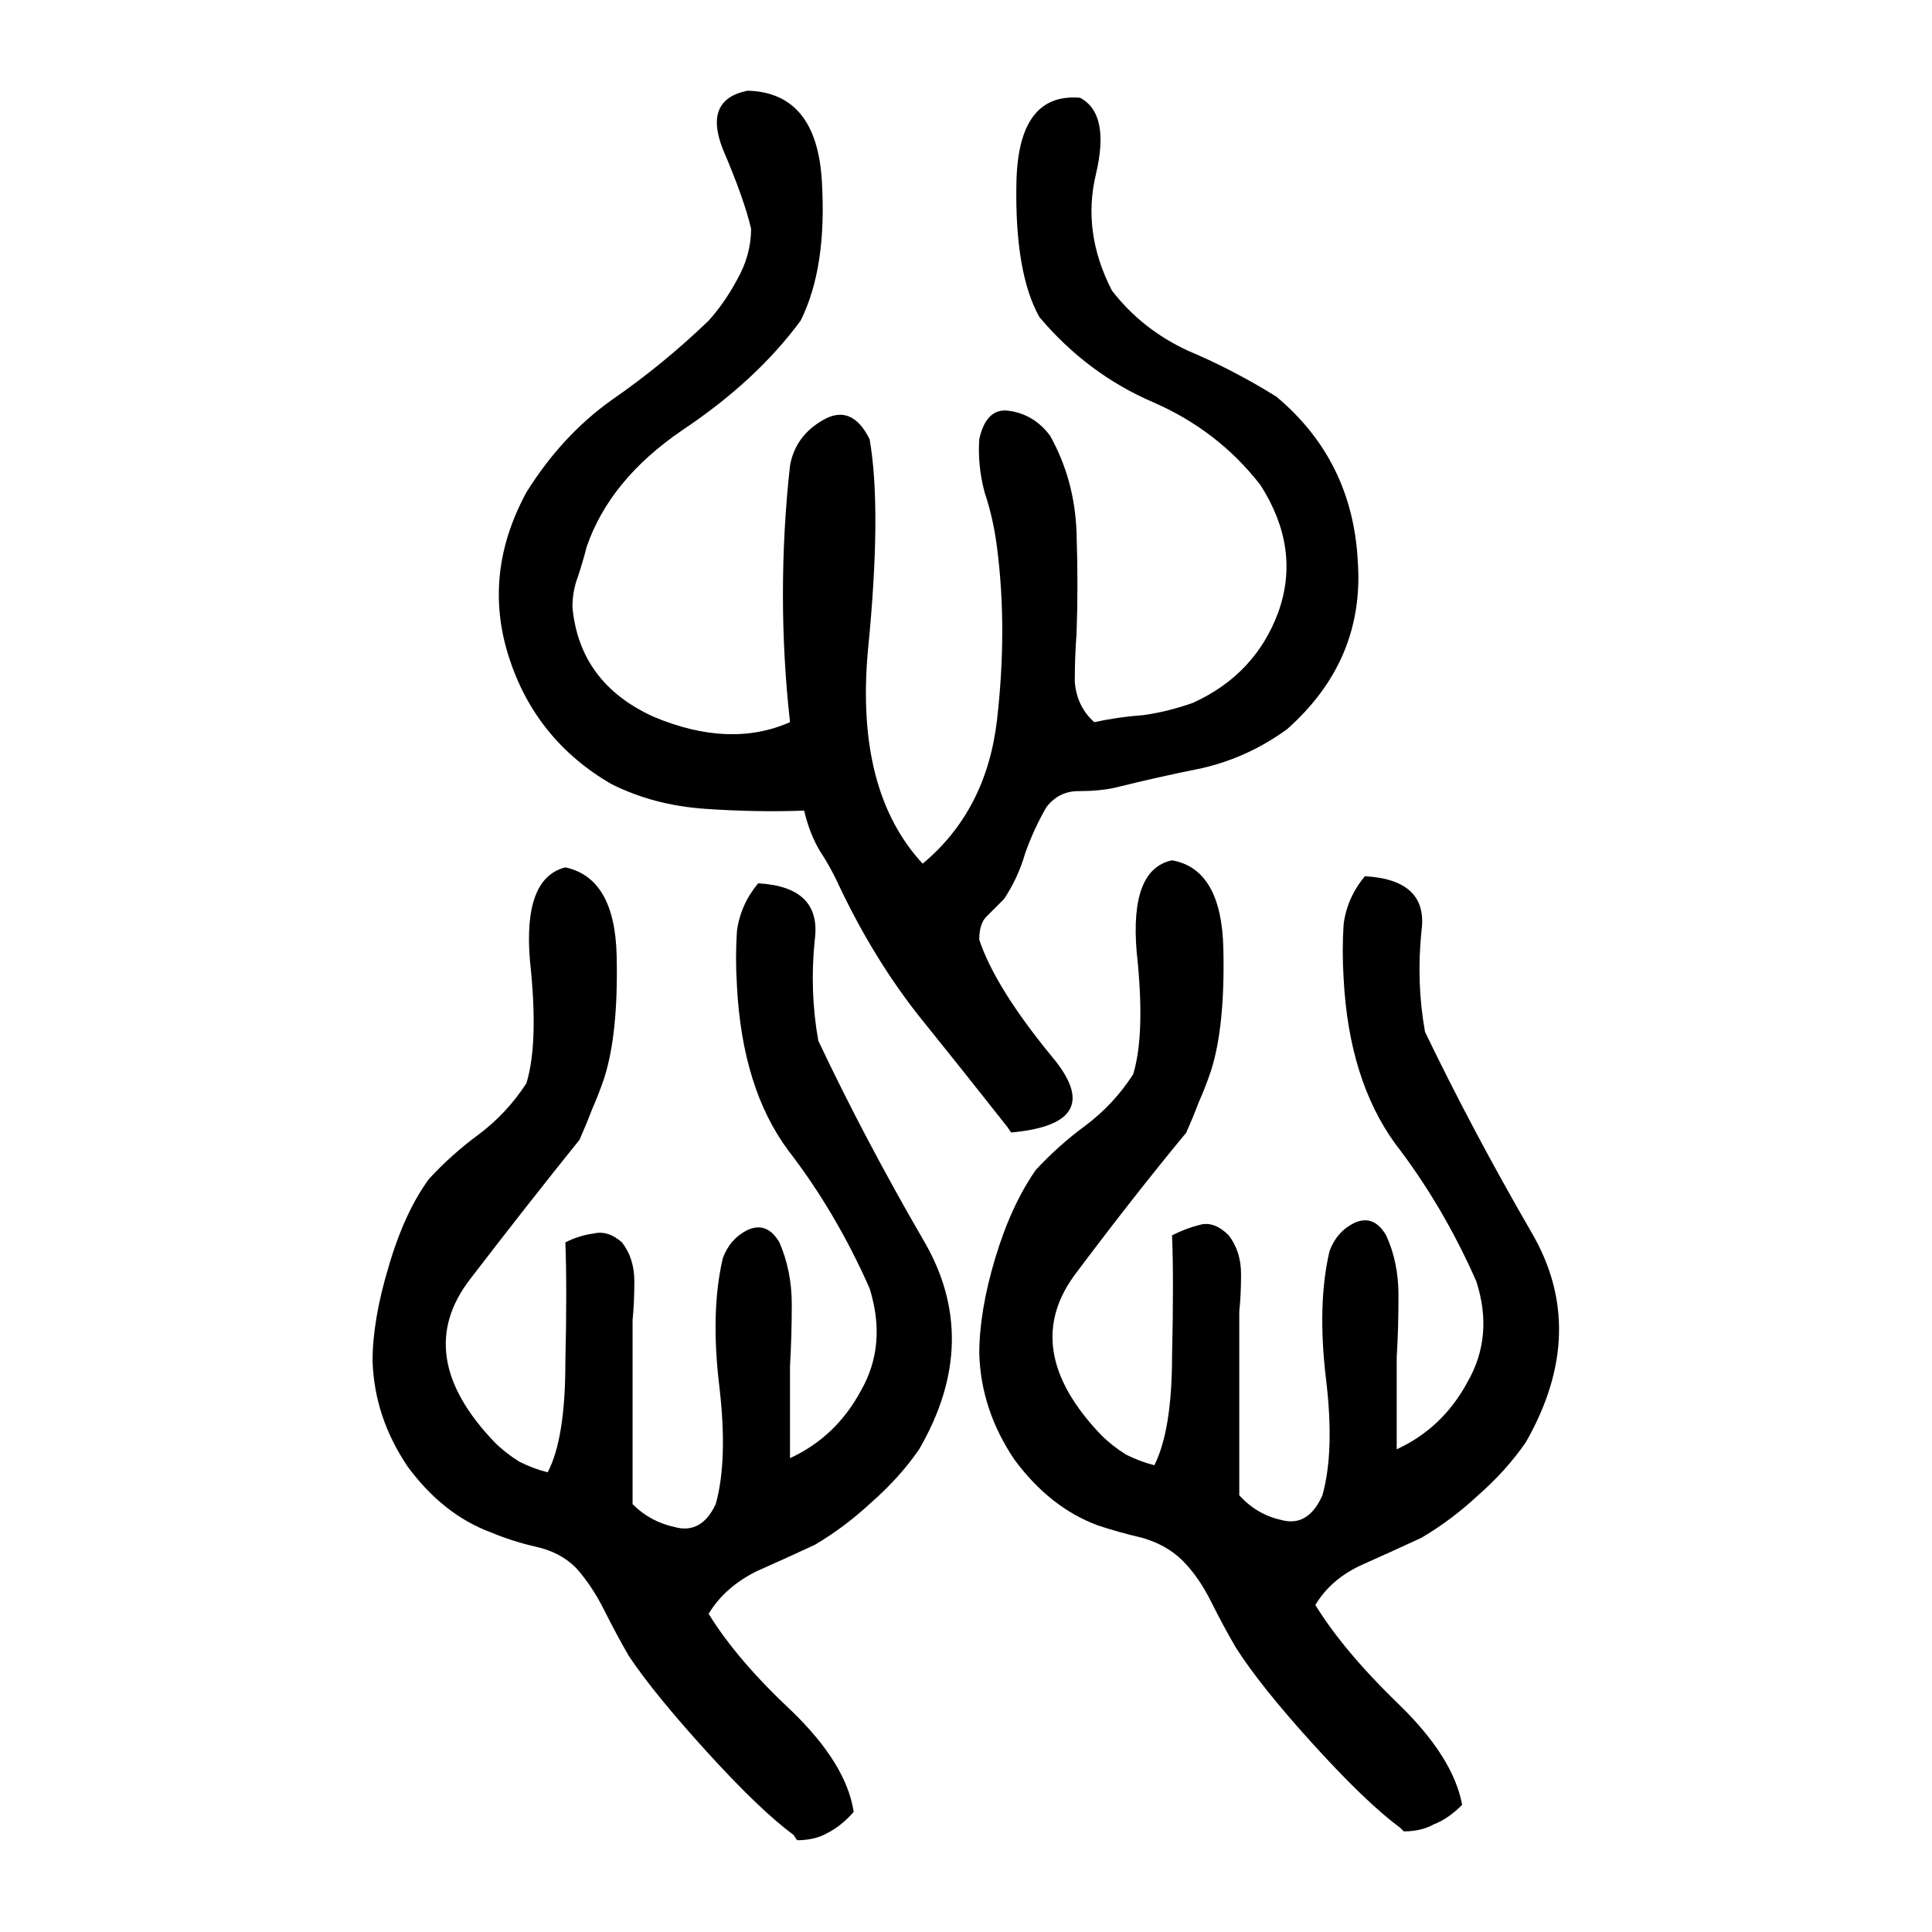
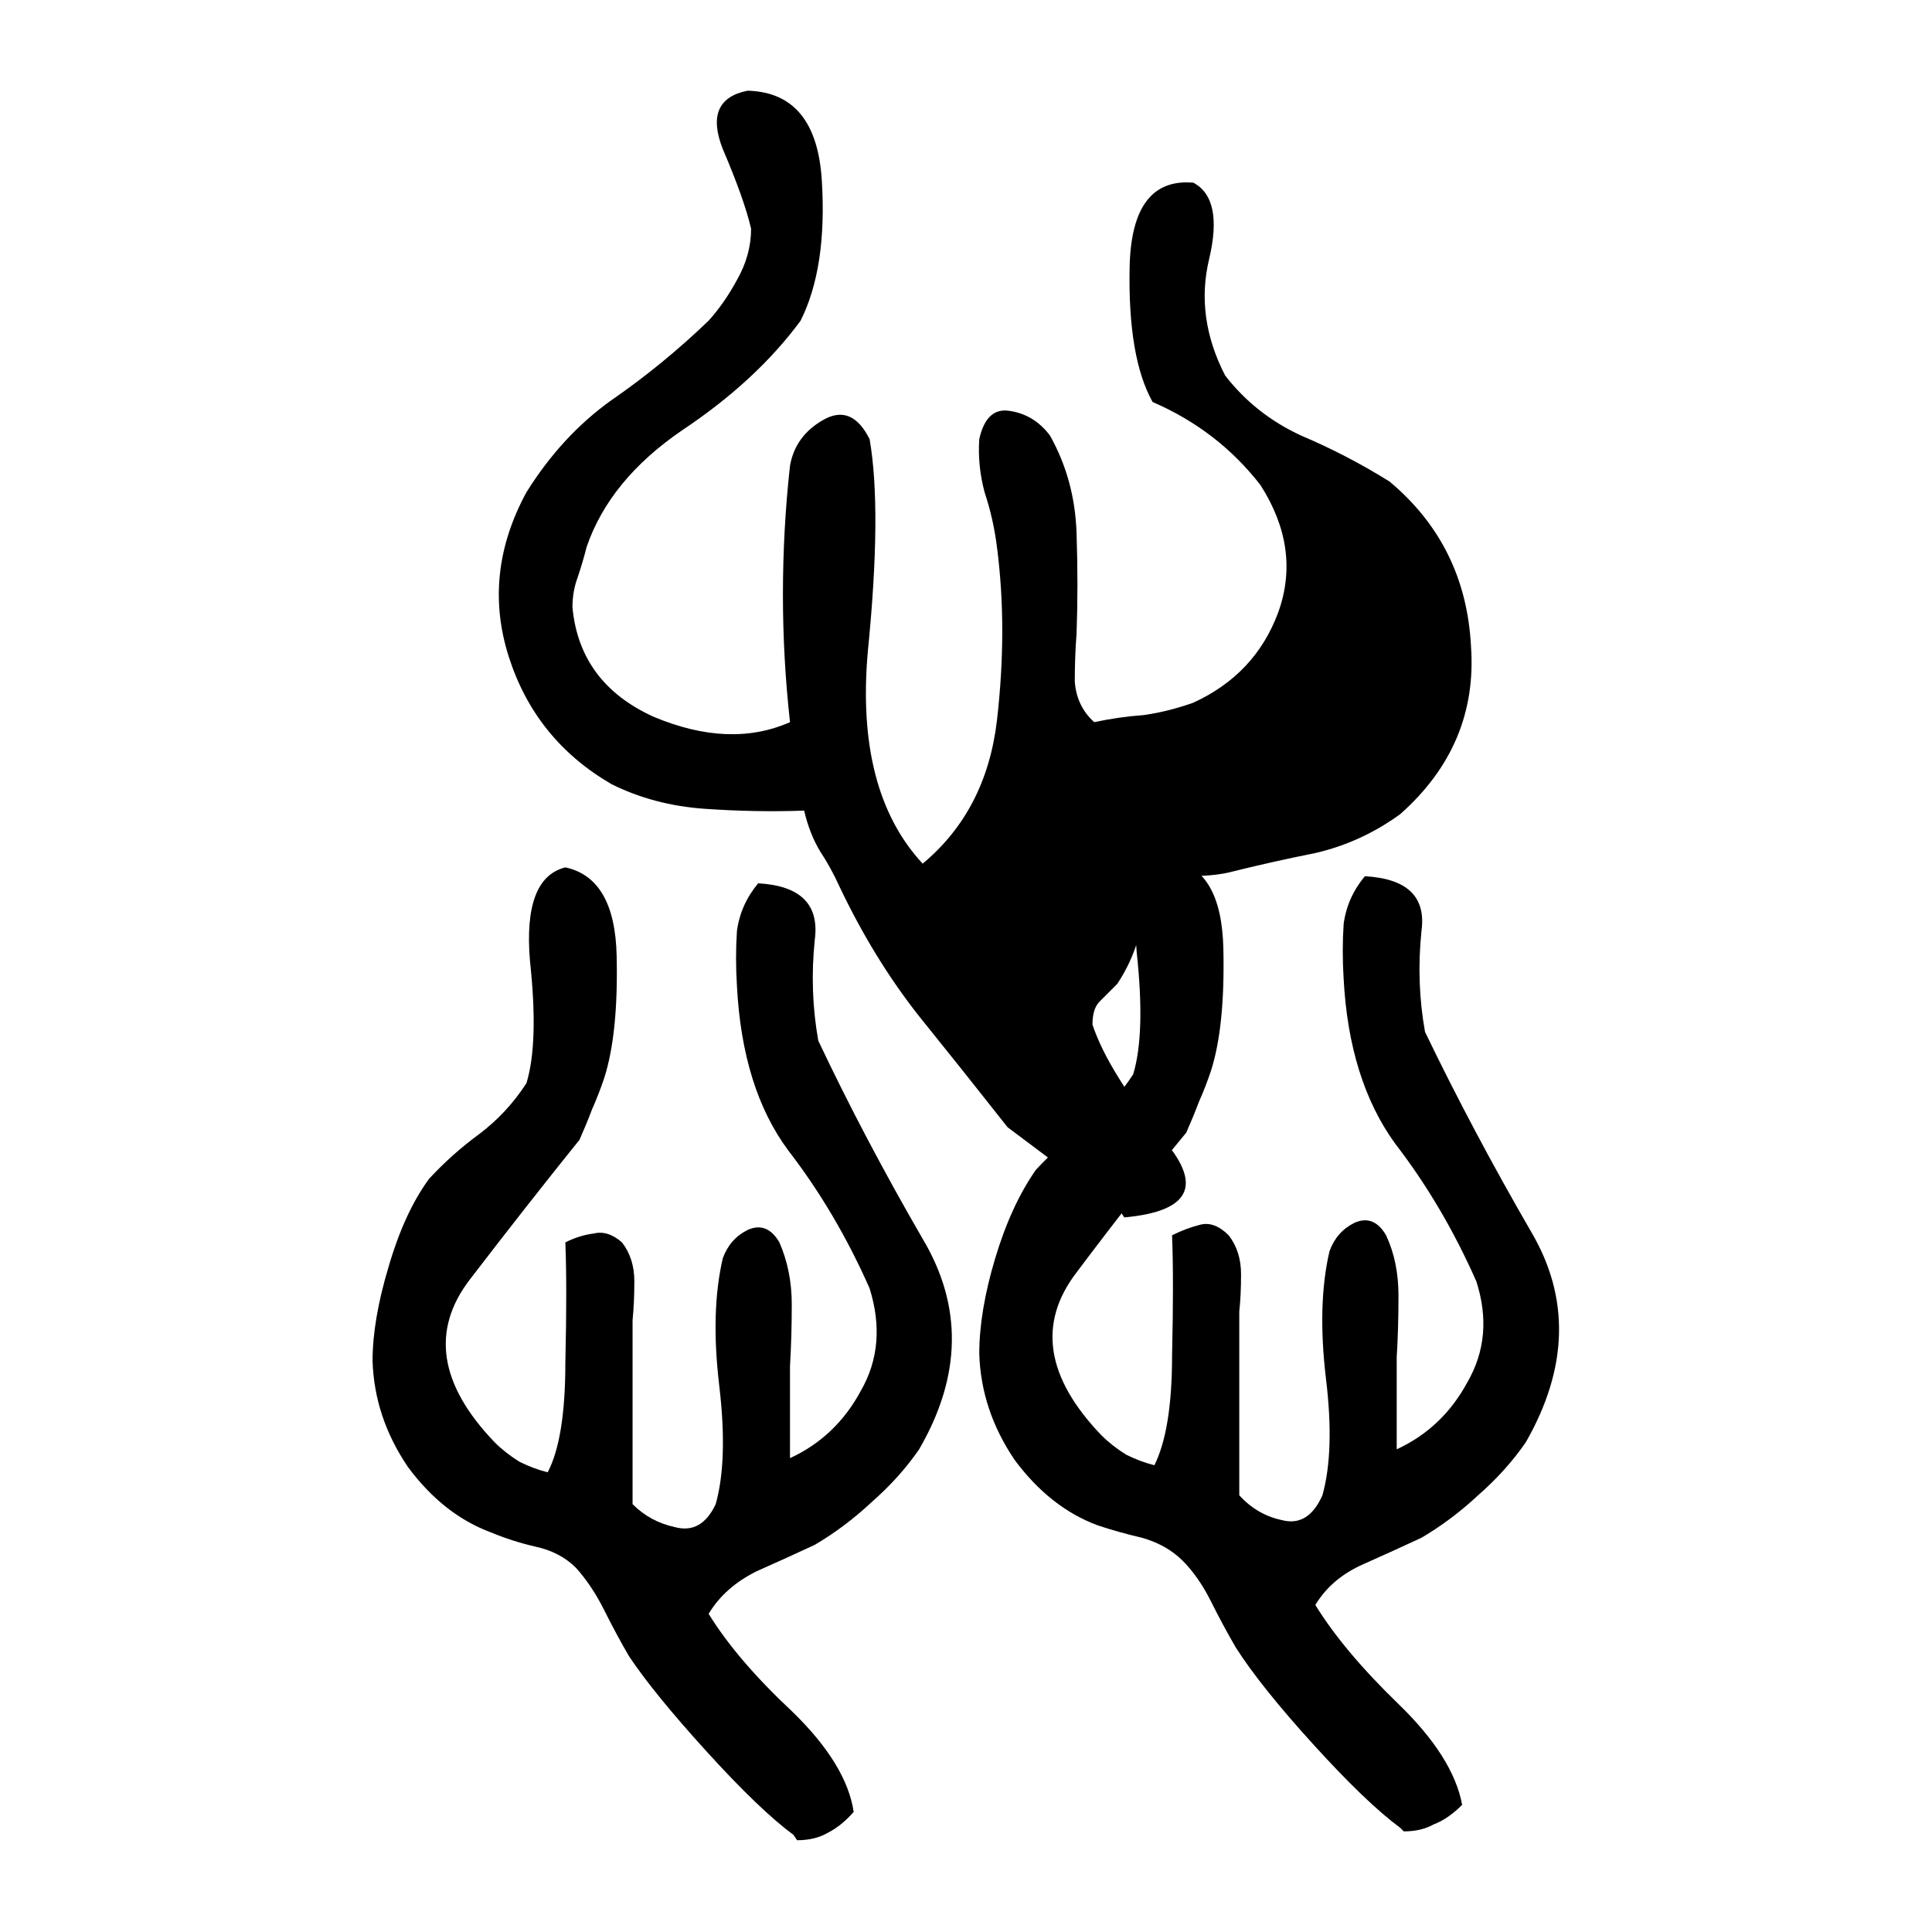
<svg xmlns="http://www.w3.org/2000/svg" height="640" width="640" version="1.1">
  <g transform="translate(0 -412.36)">
    <g>
-       <path d="m262.87 1020.2q-11.133-8.203-28.711-27.539t-25.781-31.641q-4.102-7.031-8.203-15.234-4.102-8.203-9.375-14.062-5.273-5.273-13.477-7.031-7.617-1.758-14.648-4.688-15.82-5.859-27.539-21.68-11.133-16.406-11.719-35.156 0-13.477 5.273-31.055 5.273-18.164 13.477-29.297 7.617-8.203 16.406-14.648 9.375-7.031 15.82-16.992 4.102-13.477 1.172-40.43-2.344-27.539 11.719-31.055 16.406 3.516 16.992 29.297 0.586 25.781-4.102 40.43-1.758 5.273-4.102 10.547-1.758 4.688-4.102 9.961-16.992 21.094-36.328 46.289t8.203 53.906q3.516 3.516 8.203 6.445 4.688 2.344 9.375 3.516 5.859-11.133 5.859-36.328 0.586-25.195 0-39.844 4.688-2.344 9.375-2.93 4.688-1.172 9.375 2.93 4.102 5.273 4.102 12.891 0 7.031-0.586 12.891 0 15.234 0 30.469 0 15.234 0 30.469 5.859 5.859 14.062 7.617 8.789 2.344 13.477-7.617 4.102-14.648 1.172-39.258-2.93-24.609 1.172-42.188 2.344-6.445 8.203-9.375 6.445-2.93 10.547 4.102 4.102 9.375 4.102 20.508 0 10.547-0.586 20.508 0 7.617 0 15.234 0 7.617 0 15.234 15.234-7.031 23.438-22.266 8.789-15.234 2.93-33.984-11.133-25.195-26.953-45.703-15.234-20.508-16.992-54.492-0.586-9.375 0-18.164 1.172-8.789 7.031-15.82 21.094 1.172 18.75 18.75-1.758 16.992 1.172 33.398 15.234 32.227 34.57 65.625 19.922 33.398-1.172 69.727-6.445 9.375-15.82 17.578-8.789 8.203-18.75 14.062-8.789 4.102-19.336 8.789-10.547 5.273-15.82 14.062 9.375 15.234 27.539 32.227 18.164 17.578 20.508 33.398-4.102 4.688-8.789 7.031-4.102 2.344-9.961 2.344l-1.172-1.758zm200.98-2.344q-11.133-8.203-28.711-27.539t-25.781-32.227q-4.102-7.031-8.203-15.234-4.102-8.203-9.375-13.477-5.273-5.273-13.477-7.617-7.617-1.758-14.648-4.102-15.82-5.859-27.539-21.68-11.133-16.406-11.719-35.156 0-14.062 5.273-31.641 5.273-17.578 13.477-29.297 7.617-8.203 16.406-14.648 9.375-7.031 15.82-16.992 4.102-13.477 1.172-40.43-2.344-27.539 11.719-30.469 16.406 2.93 16.992 29.297 0.586 25.781-4.102 40.43-1.758 5.273-4.102 10.547-1.758 4.688-4.102 9.961-16.992 20.508-36.328 46.289-19.336 25.195 8.203 53.906 3.516 3.516 8.203 6.445 4.688 2.344 9.375 3.516 5.859-11.719 5.859-36.328 0.586-25.195 0-39.844 4.688-2.344 9.375-3.516 4.688-1.172 9.375 3.516 4.102 5.273 4.102 12.891 0 7.031-0.586 12.305 0 15.234 0 30.469 0 15.234 0 30.469 5.859 6.445 14.062 8.203 8.789 2.344 13.477-8.203 4.102-14.648 1.172-38.672-2.93-24.609 1.172-42.188 2.344-6.445 8.203-9.375 6.445-2.93 10.547 4.102 4.102 8.789 4.102 19.922t-0.586 20.508q0 7.617 0 15.234 0 7.617 0 15.234 15.234-7.031 23.438-22.266 8.789-15.234 2.93-33.398-11.133-25.195-26.953-45.703-15.234-21.094-16.992-54.492-0.586-9.375 0-18.164 1.172-8.789 7.031-15.82 21.094 1.172 18.75 18.164-1.758 16.992 1.172 33.398 15.82 32.812 35.156 66.211 19.336 32.812-1.758 69.727-6.445 9.375-15.82 17.578-8.789 8.203-18.75 14.062-8.789 4.102-19.336 8.789t-15.82 13.477q9.375 15.234 27.539 32.812t21.094 33.398q-4.688 4.688-9.375 6.445-4.102 2.344-9.961 2.344l-1.172-1.172zm-130.08-232.09q-15.234-19.336-29.883-37.5-14.648-18.75-25.781-42.188-2.93-6.445-6.445-11.719-3.516-5.859-5.273-13.477-15.82 0.586-32.812-0.586t-31.055-8.203q-25.195-14.648-33.984-42.188-8.789-27.539 5.859-54.492 11.719-18.75 28.125-30.469 16.992-11.719 32.227-26.367 5.273-5.859 9.375-13.477 4.688-8.203 4.688-16.992-2.344-9.961-9.375-26.367-6.445-16.406 8.203-19.336 22.852 0.586 24.609 29.883 1.758 28.711-7.031 46.289-14.648 19.922-39.258 36.328-24.023 16.406-31.641 38.672-1.172 4.688-2.93 9.961-1.758 4.688-1.758 9.961 2.344 25.195 26.953 36.328 25.195 10.547 45.117 1.758-2.344-21.094-2.344-42.188 0-21.68 2.344-42.773 1.758-9.961 11.133-15.234 9.375-5.273 15.234 6.445 4.102 23.438-0.586 70.312-4.102 46.289 18.164 70.312 21.094-17.578 24.609-47.461 3.516-30.469 0-57.422-1.172-9.375-4.102-18.164-2.344-8.789-1.758-17.578 2.344-10.547 9.961-9.375 8.203 1.172 13.477 8.203 8.203 14.648 8.789 32.227 0.586 17.578 0 33.398-0.586 7.617-0.586 15.82 0.586 8.203 6.445 13.477 8.203-1.758 16.406-2.344 8.203-1.172 16.406-4.102 20.508-9.375 28.125-29.883 7.617-21.094-5.859-42.188-14.062-18.164-35.742-27.539t-37.5-28.125q-8.203-14.648-7.617-44.531 0.586-29.883 21.094-28.125 9.961 5.273 5.273 25.195-4.688 19.336 5.273 38.672 9.961 12.891 25.195 19.922 15.234 6.445 29.297 15.234 25.195 21.094 26.953 54.492 2.344 32.812-23.438 55.664-12.891 9.375-28.125 12.891-14.648 2.93-28.711 6.445-5.273 1.172-12.305 1.172-6.445 0-10.547 5.273-4.102 7.031-7.031 15.234-2.344 8.203-7.031 15.234-2.93 2.93-5.859 5.859-2.344 2.344-2.344 7.617 5.273 15.82 24.023 38.672 18.75 22.266-13.477 25.195l-1.172-1.758z" />
+       <path d="m262.87 1020.2q-11.133-8.203-28.711-27.539t-25.781-31.641q-4.102-7.031-8.203-15.234-4.102-8.203-9.375-14.062-5.273-5.273-13.477-7.031-7.617-1.758-14.648-4.688-15.82-5.859-27.539-21.68-11.133-16.406-11.719-35.156 0-13.477 5.273-31.055 5.273-18.164 13.477-29.297 7.617-8.203 16.406-14.648 9.375-7.031 15.82-16.992 4.102-13.477 1.172-40.43-2.344-27.539 11.719-31.055 16.406 3.516 16.992 29.297 0.586 25.781-4.102 40.43-1.758 5.273-4.102 10.547-1.758 4.688-4.102 9.961-16.992 21.094-36.328 46.289t8.203 53.906q3.516 3.516 8.203 6.445 4.688 2.344 9.375 3.516 5.859-11.133 5.859-36.328 0.586-25.195 0-39.844 4.688-2.344 9.375-2.93 4.688-1.172 9.375 2.93 4.102 5.273 4.102 12.891 0 7.031-0.586 12.891 0 15.234 0 30.469 0 15.234 0 30.469 5.859 5.859 14.062 7.617 8.789 2.344 13.477-7.617 4.102-14.648 1.172-39.258-2.93-24.609 1.172-42.188 2.344-6.445 8.203-9.375 6.445-2.93 10.547 4.102 4.102 9.375 4.102 20.508 0 10.547-0.586 20.508 0 7.617 0 15.234 0 7.617 0 15.234 15.234-7.031 23.438-22.266 8.789-15.234 2.93-33.984-11.133-25.195-26.953-45.703-15.234-20.508-16.992-54.492-0.586-9.375 0-18.164 1.172-8.789 7.031-15.82 21.094 1.172 18.75 18.75-1.758 16.992 1.172 33.398 15.234 32.227 34.57 65.625 19.922 33.398-1.172 69.727-6.445 9.375-15.82 17.578-8.789 8.203-18.75 14.062-8.789 4.102-19.336 8.789-10.547 5.273-15.82 14.062 9.375 15.234 27.539 32.227 18.164 17.578 20.508 33.398-4.102 4.688-8.789 7.031-4.102 2.344-9.961 2.344l-1.172-1.758zm200.98-2.344q-11.133-8.203-28.711-27.539t-25.781-32.227q-4.102-7.031-8.203-15.234-4.102-8.203-9.375-13.477-5.273-5.273-13.477-7.617-7.617-1.758-14.648-4.102-15.82-5.859-27.539-21.68-11.133-16.406-11.719-35.156 0-14.062 5.273-31.641 5.273-17.578 13.477-29.297 7.617-8.203 16.406-14.648 9.375-7.031 15.82-16.992 4.102-13.477 1.172-40.43-2.344-27.539 11.719-30.469 16.406 2.93 16.992 29.297 0.586 25.781-4.102 40.43-1.758 5.273-4.102 10.547-1.758 4.688-4.102 9.961-16.992 20.508-36.328 46.289-19.336 25.195 8.203 53.906 3.516 3.516 8.203 6.445 4.688 2.344 9.375 3.516 5.859-11.719 5.859-36.328 0.586-25.195 0-39.844 4.688-2.344 9.375-3.516 4.688-1.172 9.375 3.516 4.102 5.273 4.102 12.891 0 7.031-0.586 12.305 0 15.234 0 30.469 0 15.234 0 30.469 5.859 6.445 14.062 8.203 8.789 2.344 13.477-8.203 4.102-14.648 1.172-38.672-2.93-24.609 1.172-42.188 2.344-6.445 8.203-9.375 6.445-2.93 10.547 4.102 4.102 8.789 4.102 19.922t-0.586 20.508q0 7.617 0 15.234 0 7.617 0 15.234 15.234-7.031 23.438-22.266 8.789-15.234 2.93-33.398-11.133-25.195-26.953-45.703-15.234-21.094-16.992-54.492-0.586-9.375 0-18.164 1.172-8.789 7.031-15.82 21.094 1.172 18.75 18.164-1.758 16.992 1.172 33.398 15.82 32.812 35.156 66.211 19.336 32.812-1.758 69.727-6.445 9.375-15.82 17.578-8.789 8.203-18.75 14.062-8.789 4.102-19.336 8.789t-15.82 13.477q9.375 15.234 27.539 32.812t21.094 33.398q-4.688 4.688-9.375 6.445-4.102 2.344-9.961 2.344l-1.172-1.172zm-130.08-232.09q-15.234-19.336-29.883-37.5-14.648-18.75-25.781-42.188-2.93-6.445-6.445-11.719-3.516-5.859-5.273-13.477-15.82 0.586-32.812-0.586t-31.055-8.203q-25.195-14.648-33.984-42.188-8.789-27.539 5.859-54.492 11.719-18.75 28.125-30.469 16.992-11.719 32.227-26.367 5.273-5.859 9.375-13.477 4.688-8.203 4.688-16.992-2.344-9.961-9.375-26.367-6.445-16.406 8.203-19.336 22.852 0.586 24.609 29.883 1.758 28.711-7.031 46.289-14.648 19.922-39.258 36.328-24.023 16.406-31.641 38.672-1.172 4.688-2.93 9.961-1.758 4.688-1.758 9.961 2.344 25.195 26.953 36.328 25.195 10.547 45.117 1.758-2.344-21.094-2.344-42.188 0-21.68 2.344-42.773 1.758-9.961 11.133-15.234 9.375-5.273 15.234 6.445 4.102 23.438-0.586 70.312-4.102 46.289 18.164 70.312 21.094-17.578 24.609-47.461 3.516-30.469 0-57.422-1.172-9.375-4.102-18.164-2.344-8.789-1.758-17.578 2.344-10.547 9.961-9.375 8.203 1.172 13.477 8.203 8.203 14.648 8.789 32.227 0.586 17.578 0 33.398-0.586 7.617-0.586 15.82 0.586 8.203 6.445 13.477 8.203-1.758 16.406-2.344 8.203-1.172 16.406-4.102 20.508-9.375 28.125-29.883 7.617-21.094-5.859-42.188-14.062-18.164-35.742-27.539q-8.203-14.648-7.617-44.531 0.586-29.883 21.094-28.125 9.961 5.273 5.273 25.195-4.688 19.336 5.273 38.672 9.961 12.891 25.195 19.922 15.234 6.445 29.297 15.234 25.195 21.094 26.953 54.492 2.344 32.812-23.438 55.664-12.891 9.375-28.125 12.891-14.648 2.93-28.711 6.445-5.273 1.172-12.305 1.172-6.445 0-10.547 5.273-4.102 7.031-7.031 15.234-2.344 8.203-7.031 15.234-2.93 2.93-5.859 5.859-2.344 2.344-2.344 7.617 5.273 15.82 24.023 38.672 18.75 22.266-13.477 25.195l-1.172-1.758z" />
    </g>
  </g>
</svg>